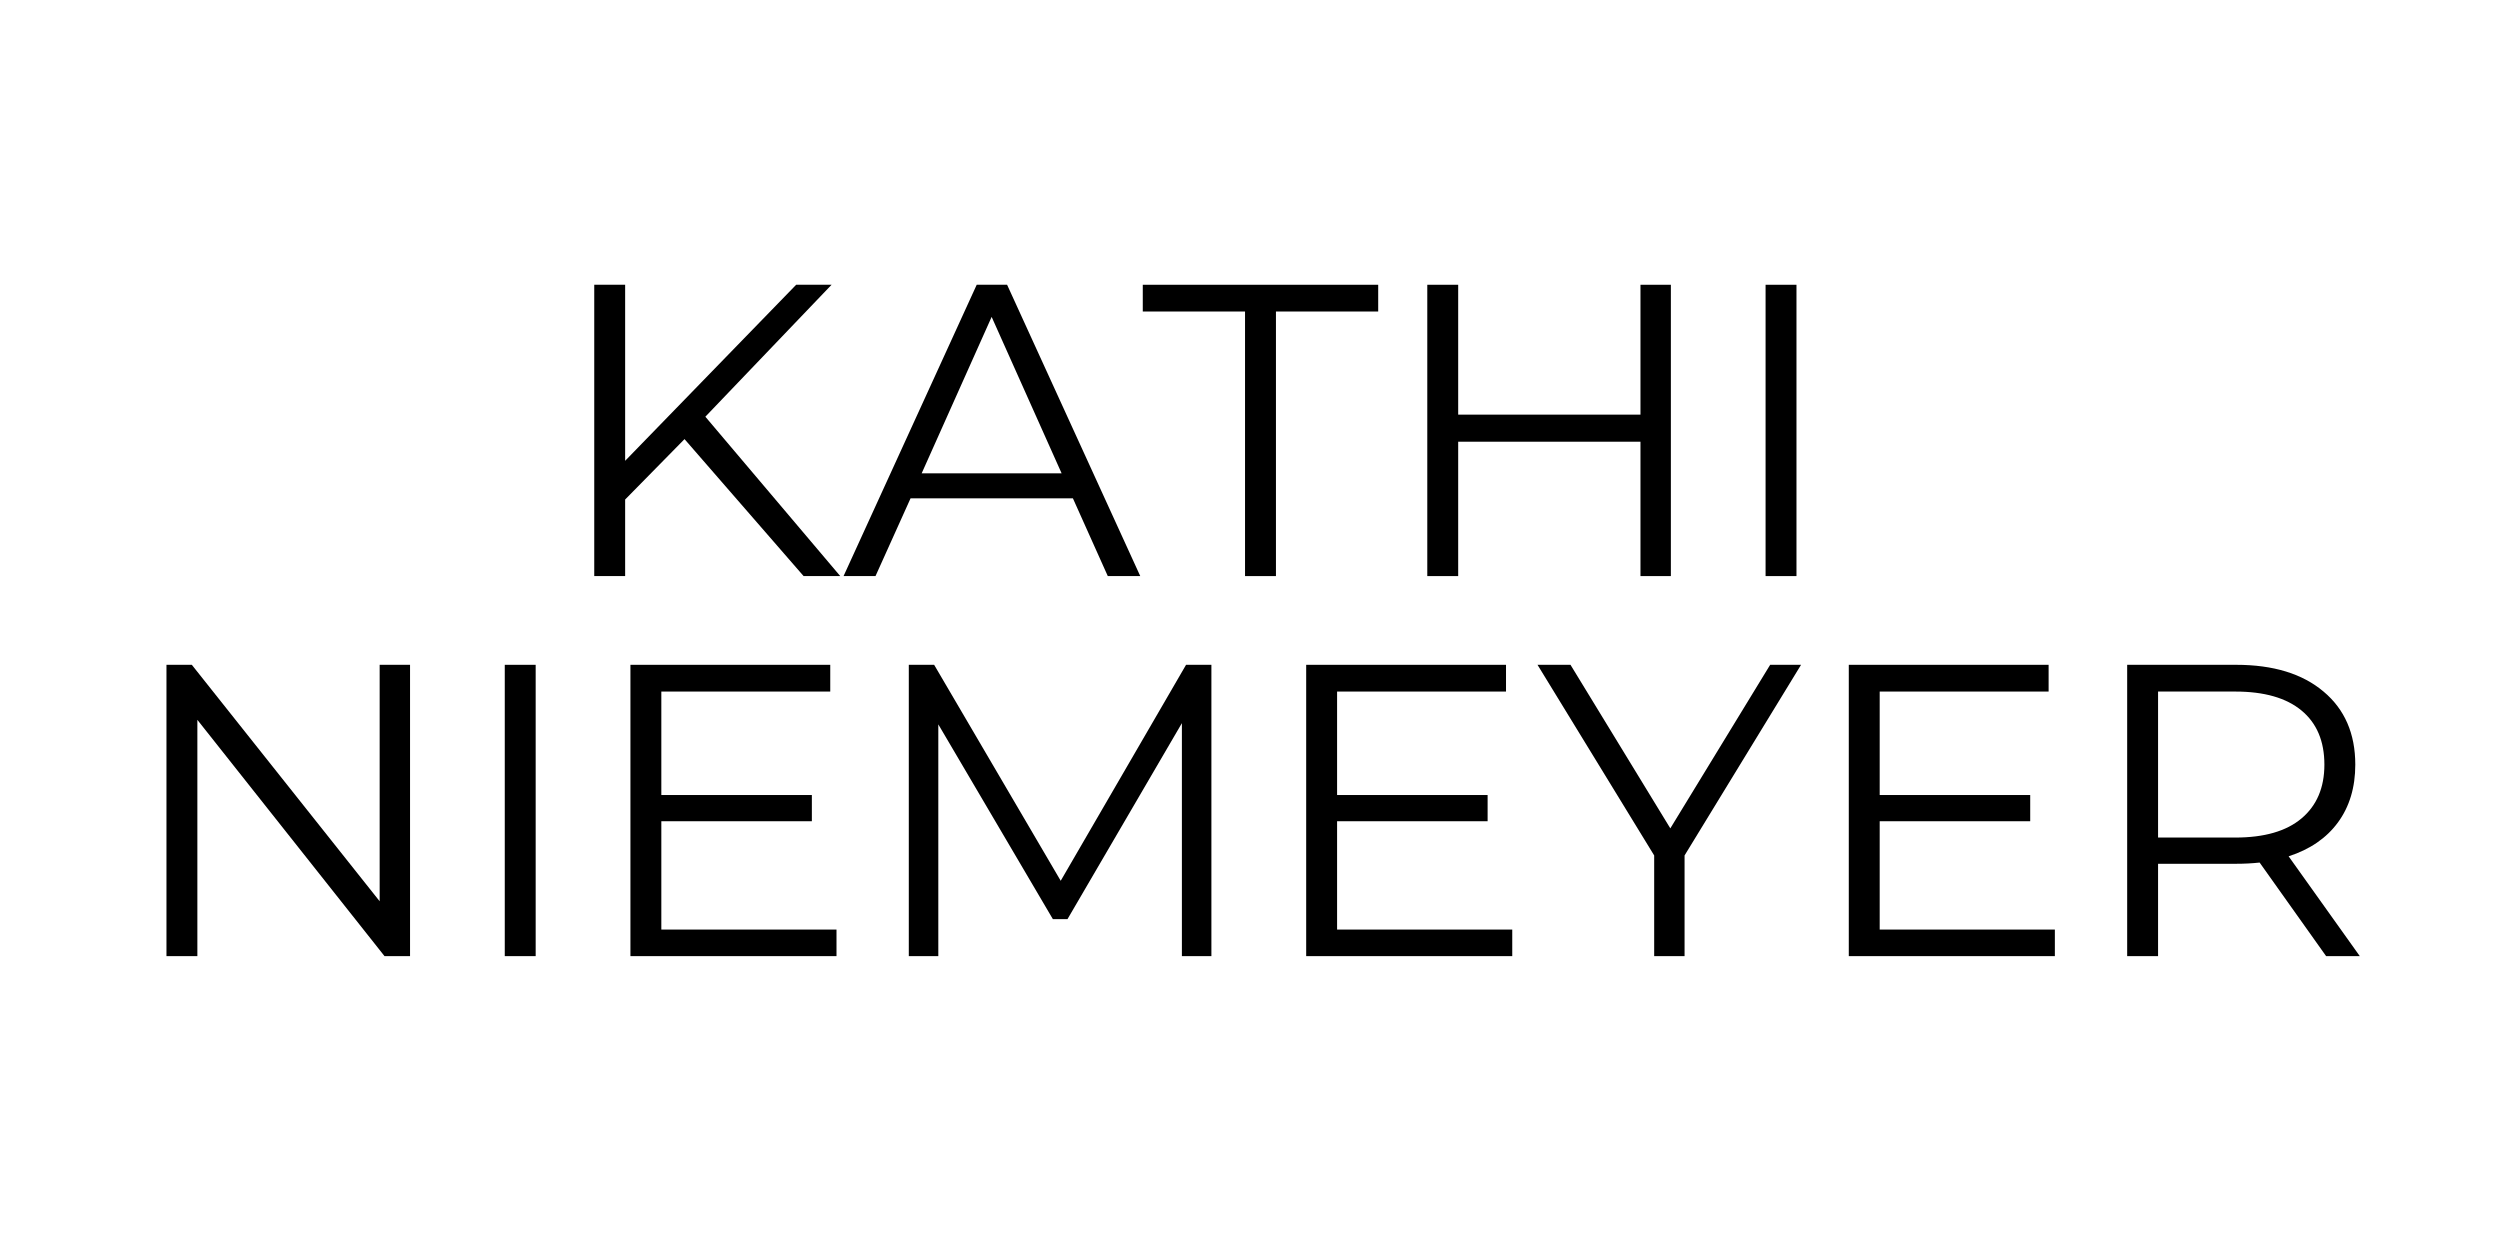
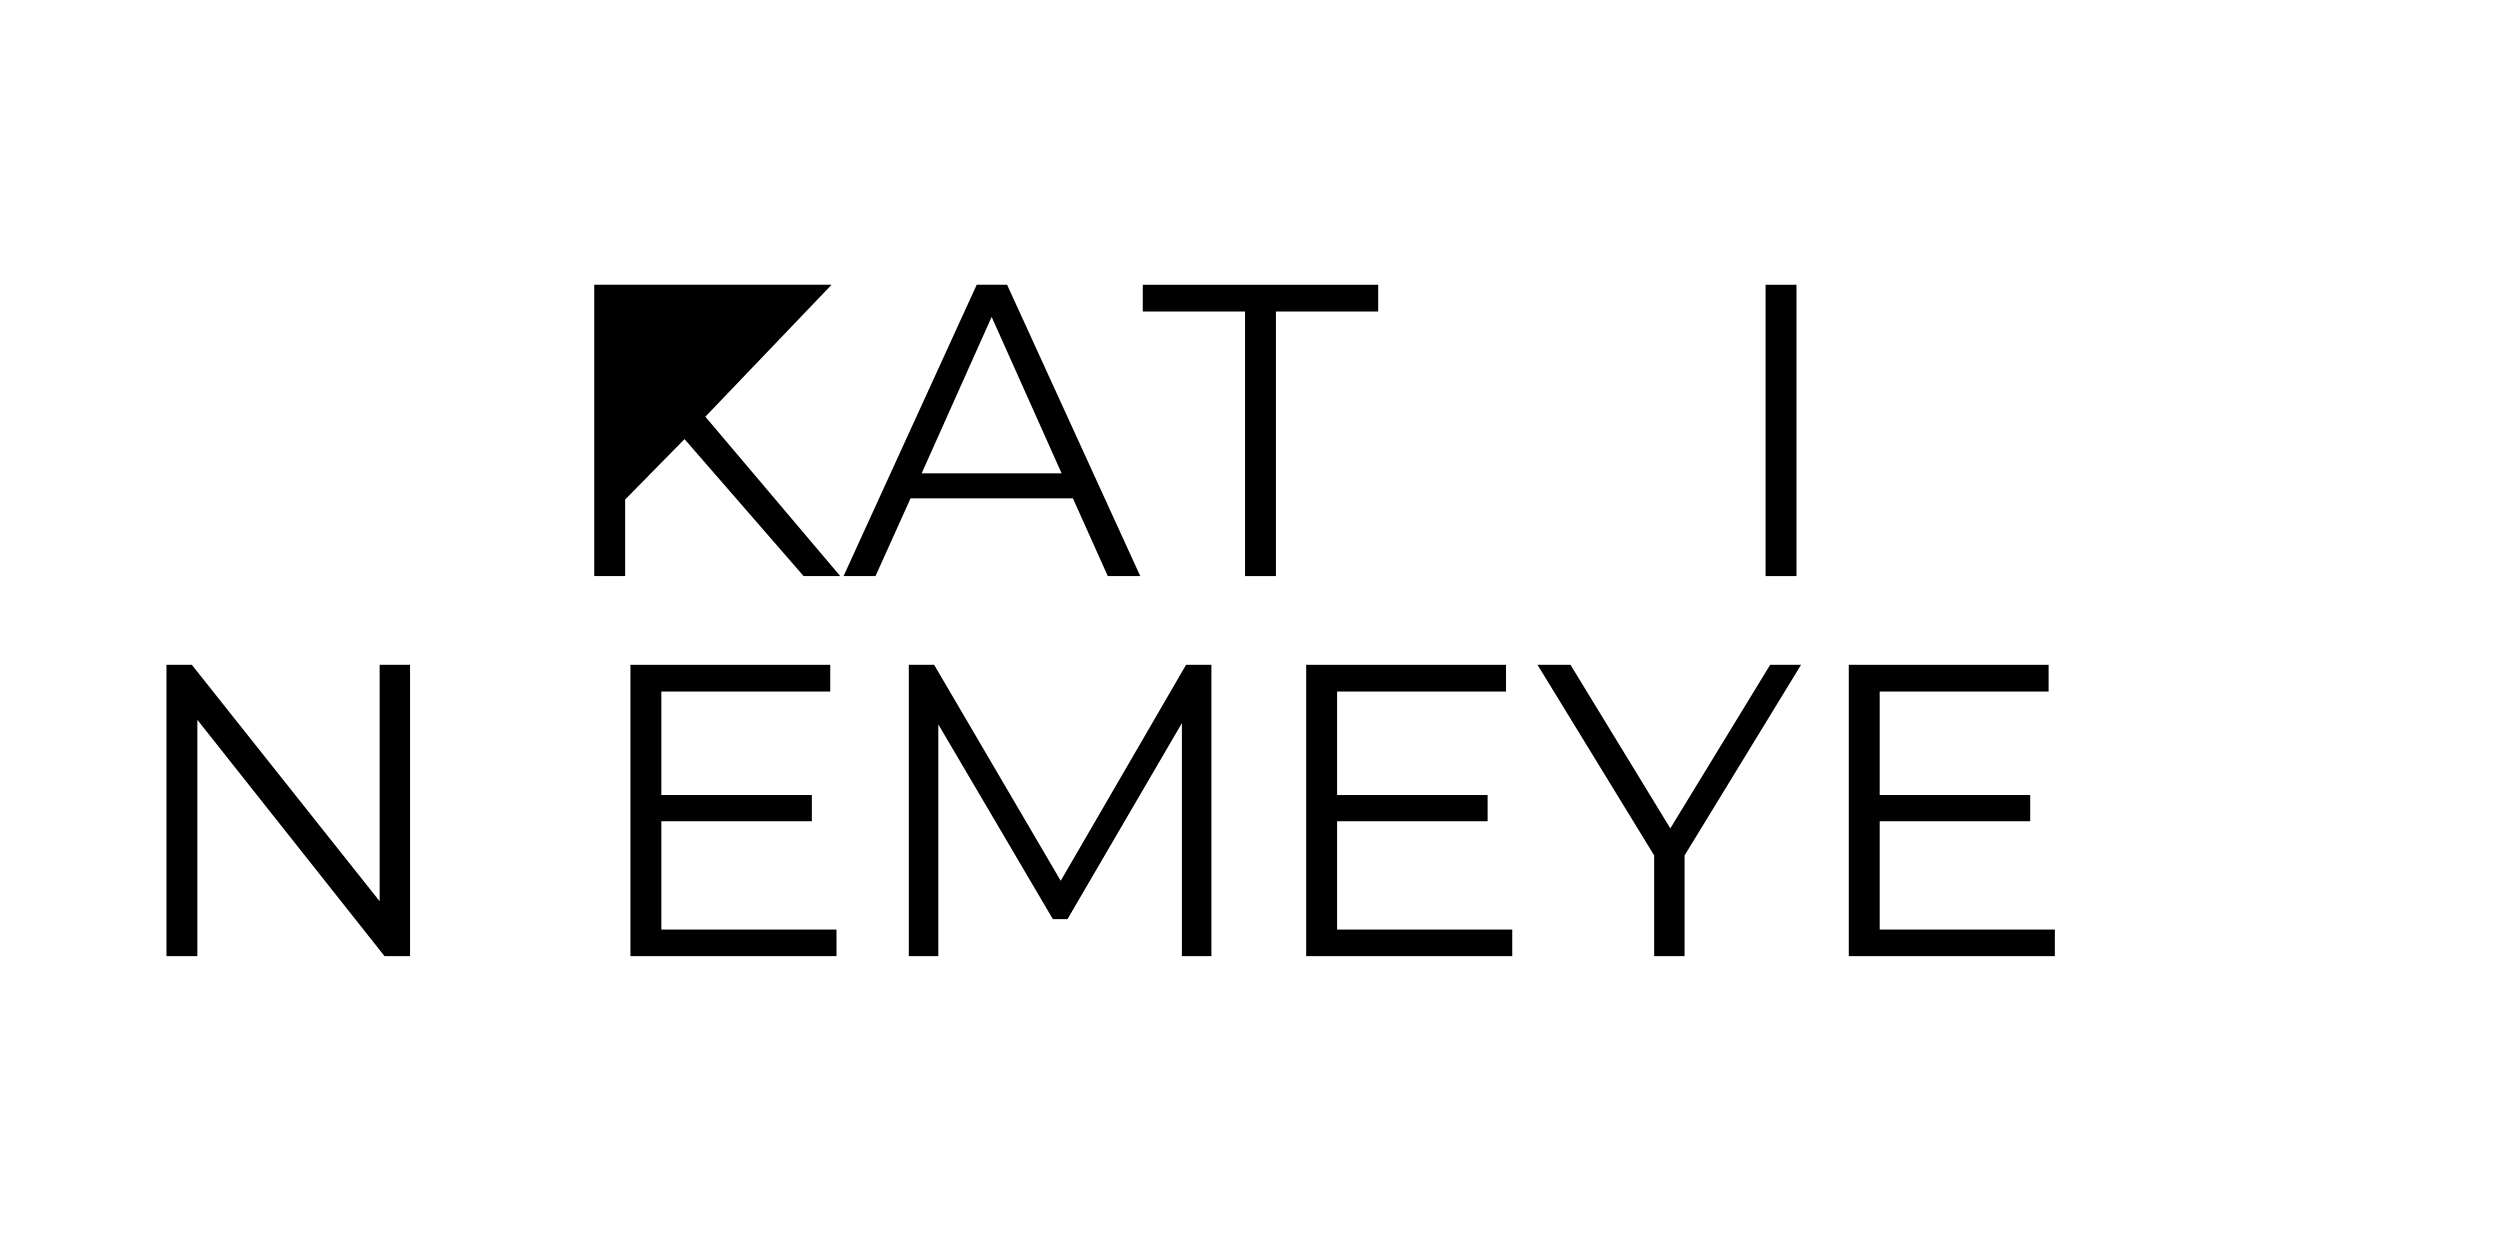
<svg xmlns="http://www.w3.org/2000/svg" width="300" zoomAndPan="magnify" viewBox="0 0 224.88 112.5" height="150" preserveAspectRatio="xMidYMid meet" version="1.0">
  <defs>
    <g />
  </defs>
  <g fill="#000000" fill-opacity="1">
    <g transform="translate(49.156, 51.848)">
      <g>
-         <path d="M 12.391 -12.328 L 7.047 -6.891 L 7.047 0 L 4.266 0 L 4.266 -26.219 L 7.047 -26.219 L 7.047 -10.375 L 22.438 -26.219 L 25.625 -26.219 L 14.266 -14.344 L 26.406 0 L 23.109 0 Z M 12.391 -12.328 " />
+         <path d="M 12.391 -12.328 L 7.047 -6.891 L 7.047 0 L 4.266 0 L 4.266 -26.219 L 7.047 -26.219 L 22.438 -26.219 L 25.625 -26.219 L 14.266 -14.344 L 26.406 0 L 23.109 0 Z M 12.391 -12.328 " />
      </g>
    </g>
  </g>
  <g fill="#000000" fill-opacity="1">
    <g transform="translate(75.782, 51.848)">
      <g>
        <path d="M 20.719 -7 L 6.109 -7 L 2.953 0 L 0.078 0 L 12.062 -26.219 L 14.797 -26.219 L 26.781 0 L 23.859 0 Z M 19.703 -9.25 L 13.406 -23.328 L 7.109 -9.25 Z M 19.703 -9.25 " />
      </g>
    </g>
  </g>
  <g fill="#000000" fill-opacity="1">
    <g transform="translate(102.634, 51.848)">
      <g>
        <path d="M 9.359 -23.812 L 0.156 -23.812 L 0.156 -26.219 L 21.344 -26.219 L 21.344 -23.812 L 12.141 -23.812 L 12.141 0 L 9.359 0 Z M 9.359 -23.812 " />
      </g>
    </g>
  </g>
  <g fill="#000000" fill-opacity="1">
    <g transform="translate(124.13, 51.848)">
      <g>
-         <path d="M 26.188 -26.219 L 26.188 0 L 23.453 0 L 23.453 -12.094 L 7.047 -12.094 L 7.047 0 L 4.266 0 L 4.266 -26.219 L 7.047 -26.219 L 7.047 -14.531 L 23.453 -14.531 L 23.453 -26.219 Z M 26.188 -26.219 " />
-       </g>
+         </g>
    </g>
  </g>
  <g fill="#000000" fill-opacity="1">
    <g transform="translate(154.576, 51.848)">
      <g>
        <path d="M 4.266 -26.219 L 7.047 -26.219 L 7.047 0 L 4.266 0 Z M 4.266 -26.219 " />
      </g>
    </g>
  </g>
  <g fill="#000000" fill-opacity="1">
    <g transform="translate(165.894, 51.848)">
      <g />
    </g>
  </g>
  <g fill="#000000" fill-opacity="1">
    <g transform="translate(10.656, 86.052)">
      <g>
        <path d="M 26.188 -26.219 L 26.188 0 L 23.891 0 L 7.047 -21.266 L 7.047 0 L 4.266 0 L 4.266 -26.219 L 6.547 -26.219 L 23.453 -4.938 L 23.453 -26.219 Z M 26.188 -26.219 " />
      </g>
    </g>
  </g>
  <g fill="#000000" fill-opacity="1">
    <g transform="translate(41.103, 86.052)">
      <g>
-         <path d="M 4.266 -26.219 L 7.047 -26.219 L 7.047 0 L 4.266 0 Z M 4.266 -26.219 " />
-       </g>
+         </g>
    </g>
  </g>
  <g fill="#000000" fill-opacity="1">
    <g transform="translate(52.413, 86.052)">
      <g>
        <path d="M 22.812 -2.391 L 22.812 0 L 4.266 0 L 4.266 -26.219 L 22.25 -26.219 L 22.25 -23.812 L 7.047 -23.812 L 7.047 -14.5 L 20.594 -14.5 L 20.594 -12.141 L 7.047 -12.141 L 7.047 -2.391 Z M 22.812 -2.391 " />
      </g>
    </g>
  </g>
  <g fill="#000000" fill-opacity="1">
    <g transform="translate(77.466, 86.052)">
      <g>
        <path d="M 31.5 -26.219 L 31.5 0 L 28.844 0 L 28.844 -20.969 L 18.547 -3.328 L 17.234 -3.328 L 6.922 -20.859 L 6.922 0 L 4.266 0 L 4.266 -26.219 L 6.547 -26.219 L 17.938 -6.781 L 29.219 -26.219 Z M 31.5 -26.219 " />
      </g>
    </g>
  </g>
  <g fill="#000000" fill-opacity="1">
    <g transform="translate(113.231, 86.052)">
      <g>
        <path d="M 22.812 -2.391 L 22.812 0 L 4.266 0 L 4.266 -26.219 L 22.25 -26.219 L 22.25 -23.812 L 7.047 -23.812 L 7.047 -14.5 L 20.594 -14.5 L 20.594 -12.141 L 7.047 -12.141 L 7.047 -2.391 Z M 22.812 -2.391 " />
      </g>
    </g>
  </g>
  <g fill="#000000" fill-opacity="1">
    <g transform="translate(138.285, 86.052)">
      <g>
        <path d="M 13.266 -9.062 L 13.266 0 L 10.531 0 L 10.531 -9.062 L 0.031 -26.219 L 3 -26.219 L 11.984 -11.5 L 20.969 -26.219 L 23.75 -26.219 Z M 13.266 -9.062 " />
      </g>
    </g>
  </g>
  <g fill="#000000" fill-opacity="1">
    <g transform="translate(162.065, 86.052)">
      <g>
        <path d="M 22.812 -2.391 L 22.812 0 L 4.266 0 L 4.266 -26.219 L 22.25 -26.219 L 22.25 -23.812 L 7.047 -23.812 L 7.047 -14.5 L 20.594 -14.5 L 20.594 -12.141 L 7.047 -12.141 L 7.047 -2.391 Z M 22.812 -2.391 " />
      </g>
    </g>
  </g>
  <g fill="#000000" fill-opacity="1">
    <g transform="translate(187.119, 86.052)">
      <g>
-         <path d="M 22.172 0 L 16.188 -8.422 C 15.508 -8.348 14.805 -8.312 14.078 -8.312 L 7.047 -8.312 L 7.047 0 L 4.266 0 L 4.266 -26.219 L 14.078 -26.219 C 17.422 -26.219 20.039 -25.414 21.938 -23.812 C 23.844 -22.219 24.797 -20.023 24.797 -17.234 C 24.797 -15.18 24.273 -13.445 23.234 -12.031 C 22.203 -10.625 20.723 -9.609 18.797 -8.984 L 25.203 0 Z M 14 -10.672 C 16.602 -10.672 18.586 -11.242 19.953 -12.391 C 21.328 -13.547 22.016 -15.16 22.016 -17.234 C 22.016 -19.348 21.328 -20.973 19.953 -22.109 C 18.586 -23.242 16.602 -23.812 14 -23.812 L 7.047 -23.812 L 7.047 -10.672 Z M 14 -10.672 " />
-       </g>
+         </g>
    </g>
  </g>
</svg>